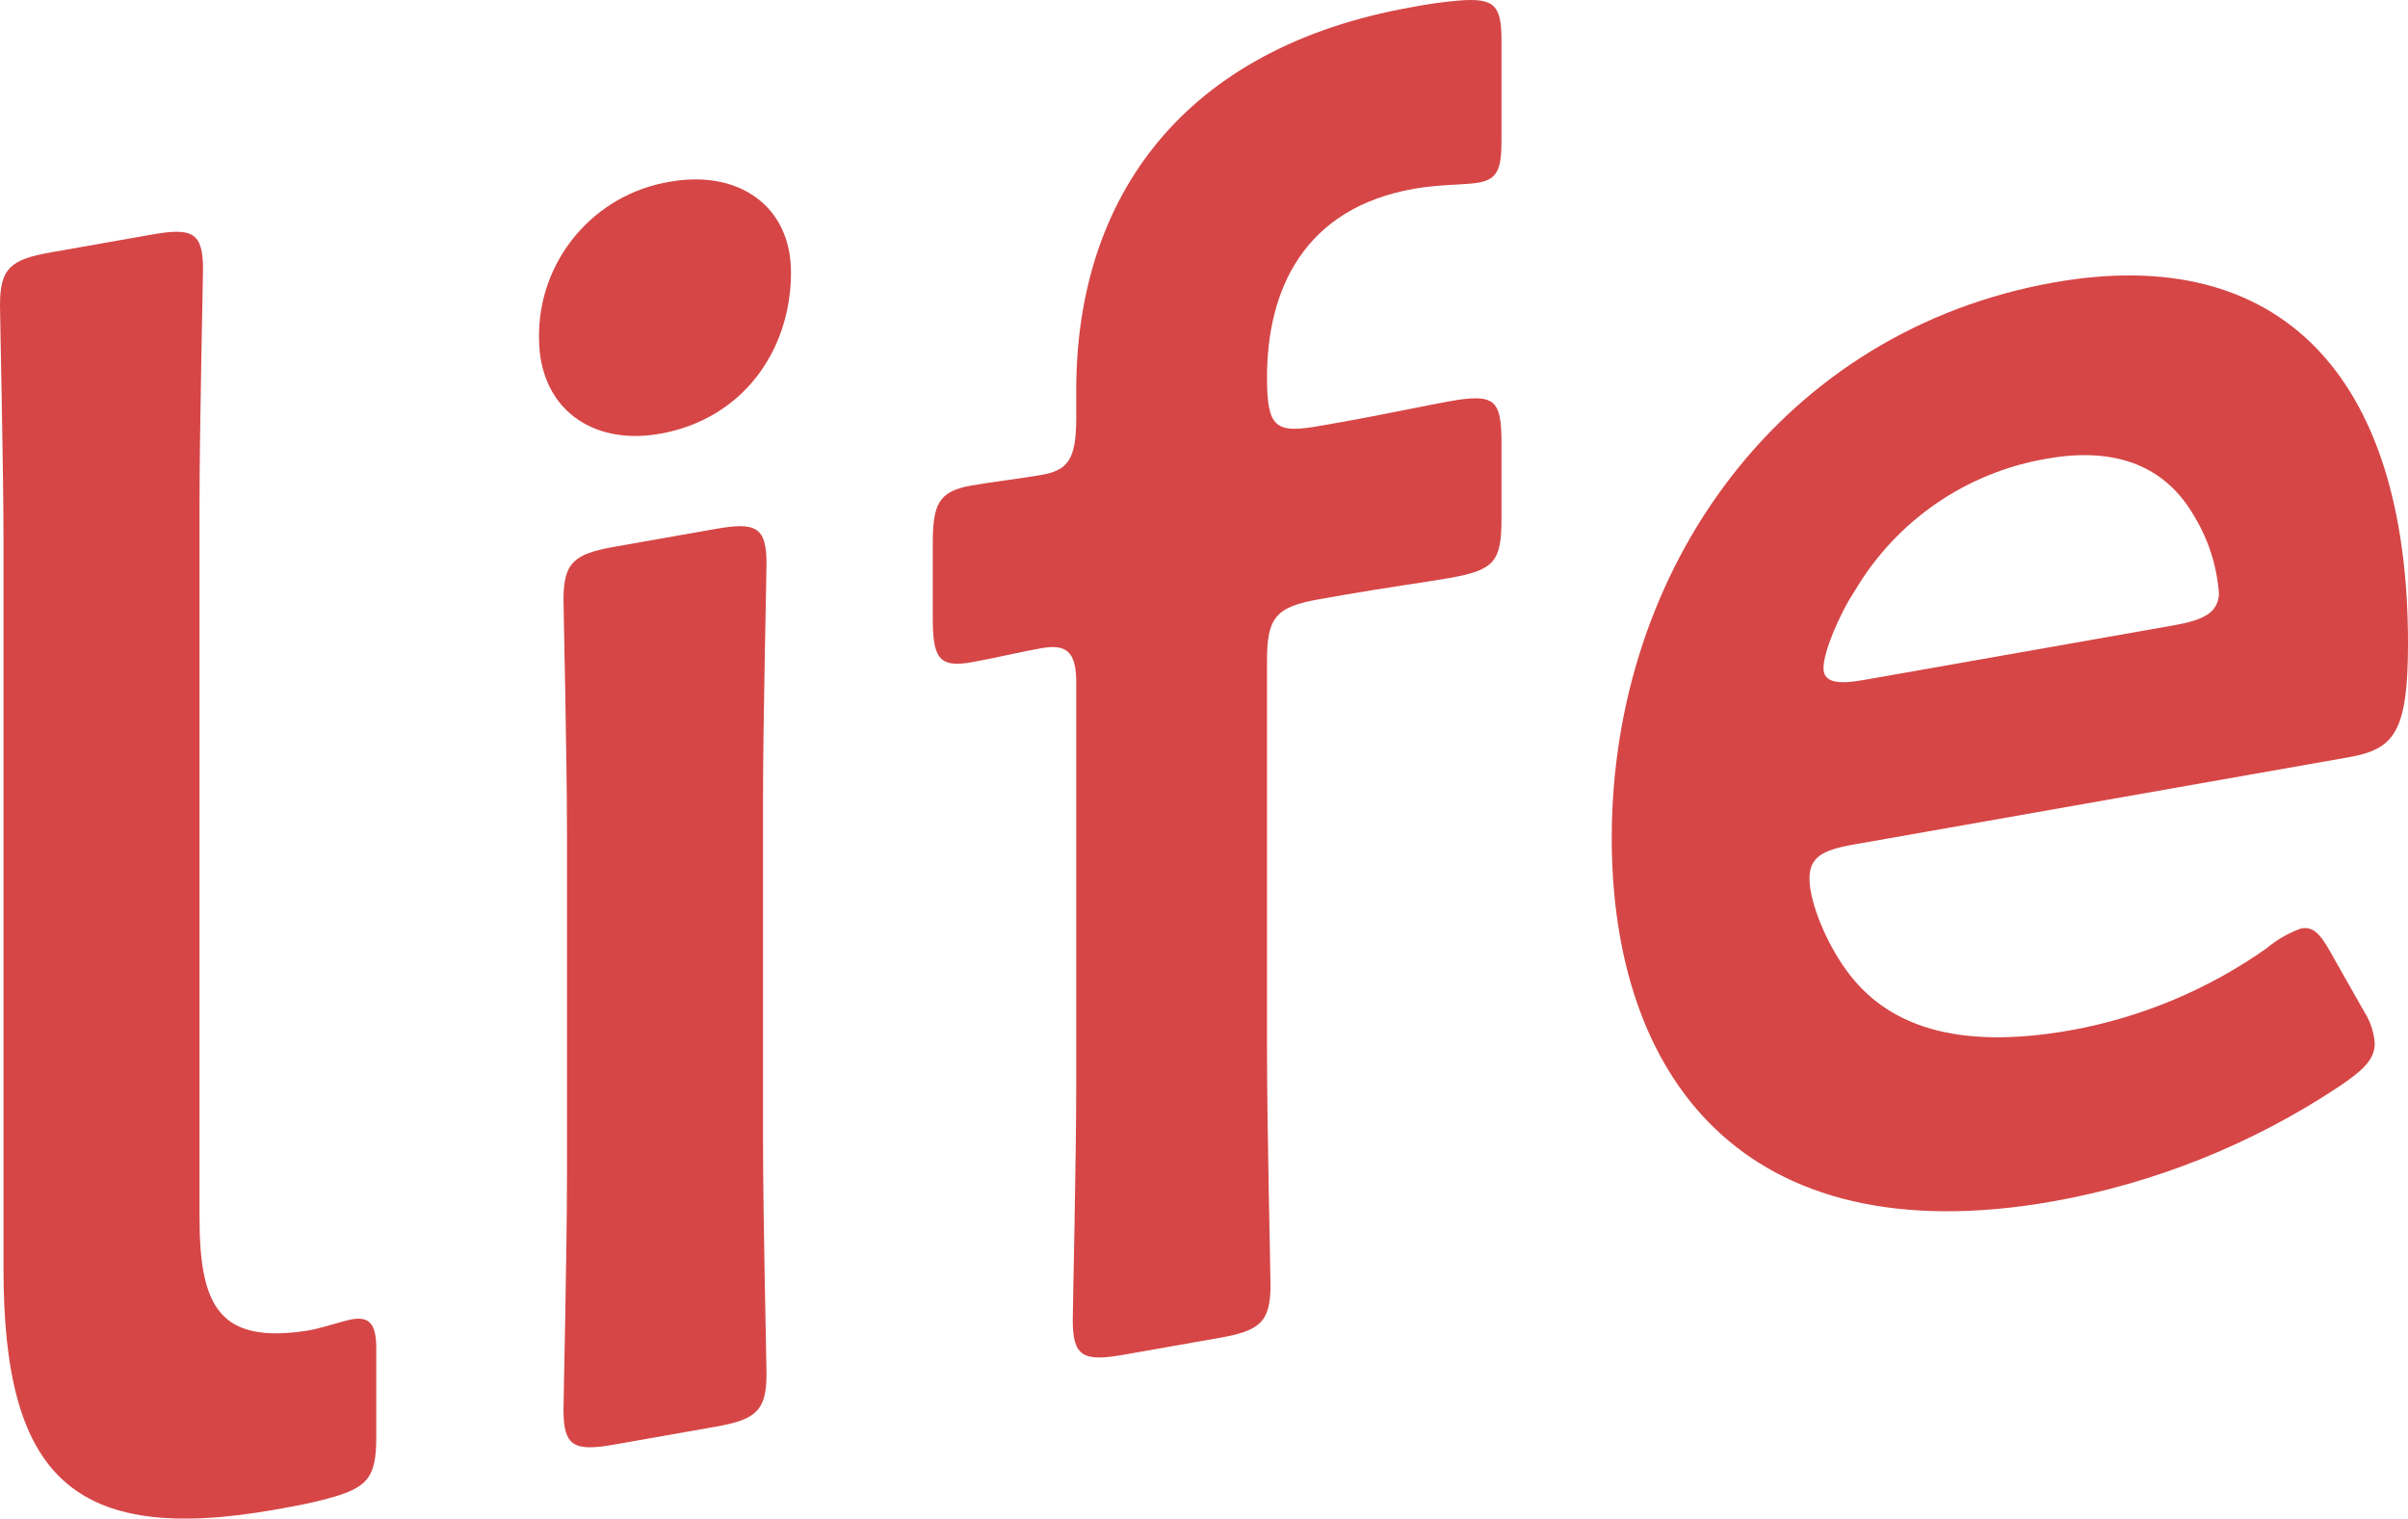
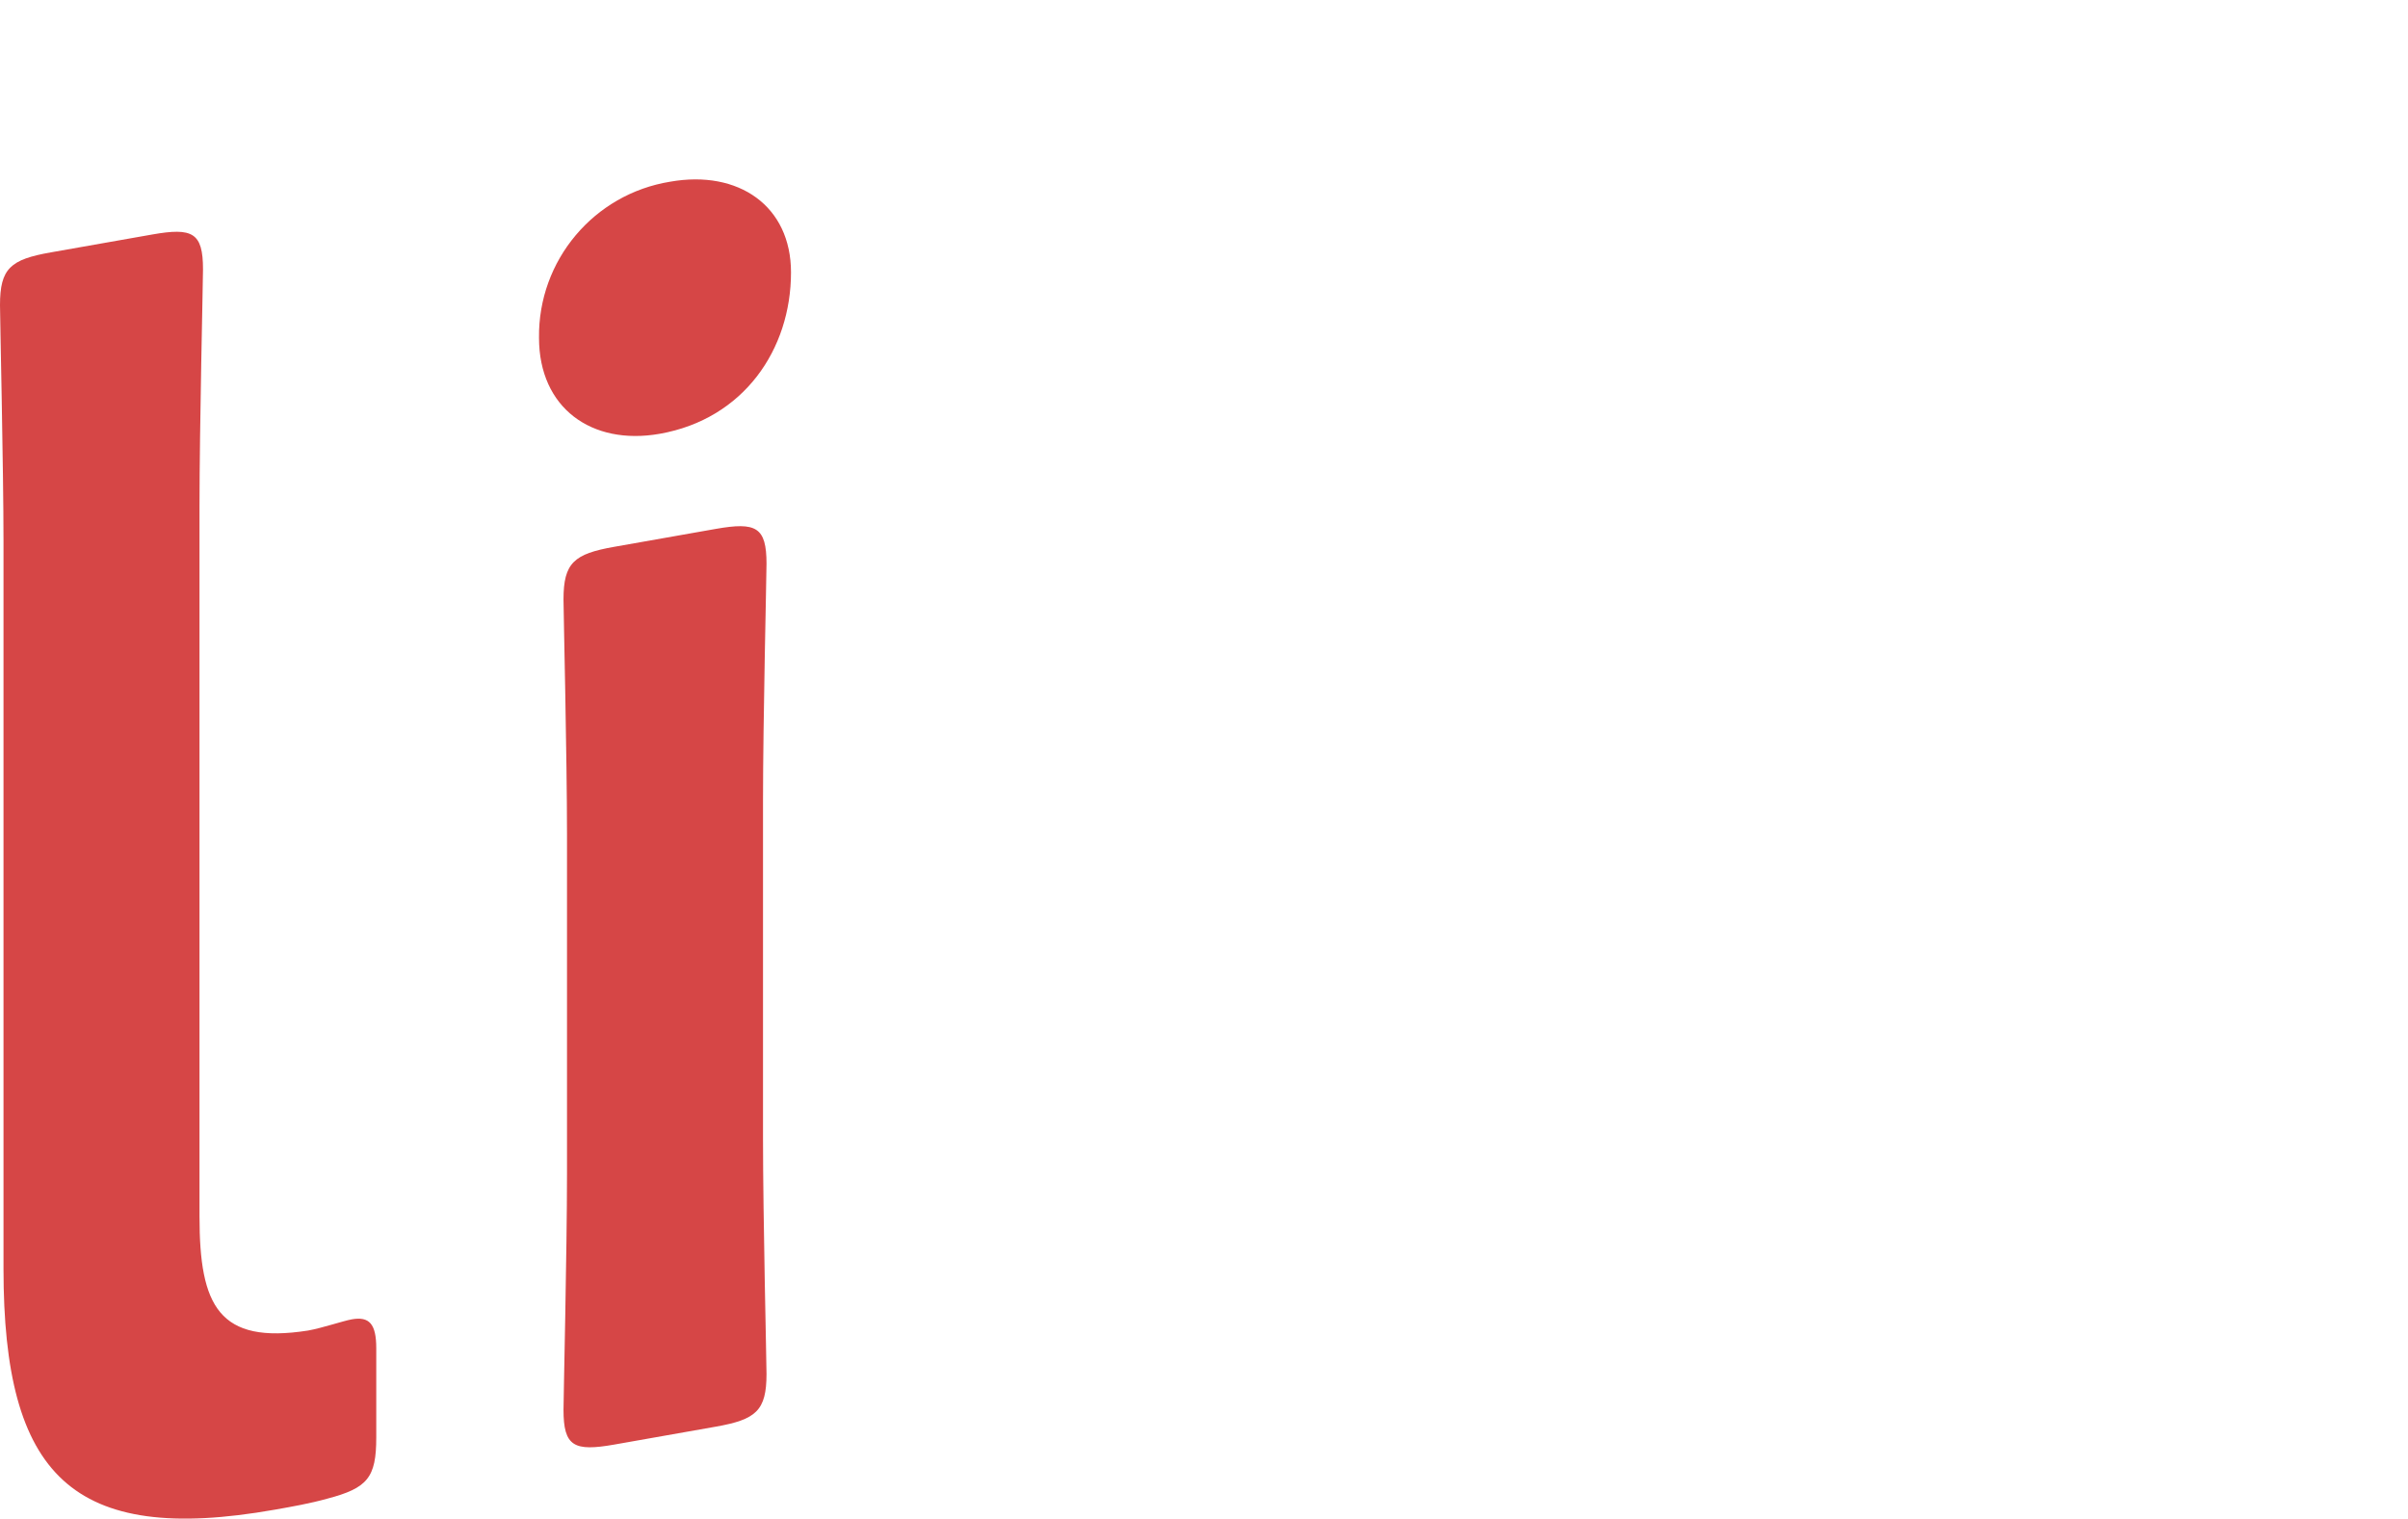
<svg xmlns="http://www.w3.org/2000/svg" id="_レイヤー_1" data-name="レイヤー_1" version="1.1" viewBox="0 0 275.197 173.55">
  <defs>
    <style>
      .st0 {
        fill: #d64646;
      }
    </style>
  </defs>
  <g id="_グループ_473" data-name="グループ_473">
    <path id="_パス_1161" data-name="パス_1161" class="st0" d="M37.4,171.272c-2,.553-4,.906-6,1.258-23.2,4.091-31-3.934-31-27.534V61.795c0-8.2-.4-25.529-.4-26.929,0-4.2,1.2-5.212,5.8-6.023l11.6-2.045c4.6-.811,5.8-.223,5.8,3.977,0,1.4-.4,18.07-.4,27.07v81.2c0,10.2,2.2,14.612,12.4,13.013,1.6-.282,4-1.1,5-1.281,2-.353,2.8.506,2.8,3.306v10.2c-0,4.598-1,5.777-5.6,6.988Z" />
    <path id="_パス_1162" data-name="パス_1162" class="st0" d="M90.4,31.129c0,8.8-5.4,16.752-15,18.445-7.8,1.375-13.8-2.967-13.8-10.967-.112-8.843,6.269-16.434,15-17.844,7.8-1.375,13.8,2.766,13.8,10.366ZM70.2,165.089c-4.6.811-5.8.222-5.8-3.978,0-1.4.4-18.07.4-27.07v-38.6c0-9-.4-25.529-.4-26.929,0-4.2,1.2-5.211,5.8-6.022l11.6-2.046c4.6-.811,5.8-.223,5.8,3.978,0,1.4-.4,18.069-.4,27.069v38.6c0,9,.4,25.529.4,26.928,0,4.2-1.2,5.212-5.8,6.023l-11.6,2.047Z" />
-     <path id="_パス_1163" data-name="パス_1163" class="st0" d="M144.799,119.935c0,8.8.4,25.529.4,26.929,0,4.2-1.2,5.212-5.8,6.023l-11,1.939c-4.6.812-5.8.223-5.8-3.977,0-1.4.4-18.27.4-27.07v-45.8c0-3.6-1.2-4.388-4-3.9-2.2.388-5.6,1.187-8,1.611-3.8.67-4.4-.624-4.4-5.225v-8.2c0-4.6.6-6.106,4.4-6.776,2.4-.423,5.8-.822,8-1.211,3-.528,4-1.705,4-6.5v-3.2c0-22,12.2-39.151,38.4-43.77,1.785-.349,3.588-.6,5.4-.752,4-.305,4.8.554,4.8,4.554v11.4c0,3.2-.4,4.47-2.6,4.858-1.6.282-4.4.176-7.4.705-12.6,2.221-16.8,11.562-16.8,21.562,0,5.8,1,6.423,6,5.542l3-.529c3.6-.635,9.8-1.929,11.8-2.281,5.2-.917,6-.258,6,4.742v8.6c0,5-.8,5.941-6,6.858-1.8.317-8.2,1.246-11.8,1.881l-3,.528c-5,.882-6,2.058-6,7.058v44.4Z" />
-     <path id="_パス_1164" data-name="パス_1164" class="st0" d="M270.197,115.624c.69,1.079,1.102,2.311,1.2,3.588,0,1.8-1.2,3.012-4,4.905-9.912,6.601-21.077,11.089-32.8,13.184-35.6,6.277-50.4-14.514-50.4-41.513,0-31,19.6-58.055,50.6-63.521,25.6-4.514,40.4,10.476,40.4,41.276,0,10.2-1.6,12.082-6.8,13l-56.6,9.98c-3.6.635-5,1.481-5,3.881,0,2.8,2,7.447,4.2,10.46,4.6,6.388,12.6,9.178,25.6,6.885,8.059-1.445,15.705-4.636,22.4-9.349,1.186-.999,2.54-1.778,4-2.3,1.6-.283,2.4.976,3.8,3.53l3.4,5.995ZM253.597,67.952c-.207-3.15-1.167-6.204-2.8-8.906-3.2-5.636-8.8-8.049-16.8-6.638-9.2,1.531-17.253,7.051-22,15.079-1.8,2.717-3.6,7.035-3.6,8.835,0,1.6,1.4,1.953,4.6,1.389l35.4-6.242c3.601-.635,5.001-1.487,5.201-3.517h-.001Z" />
  </g>
</svg>